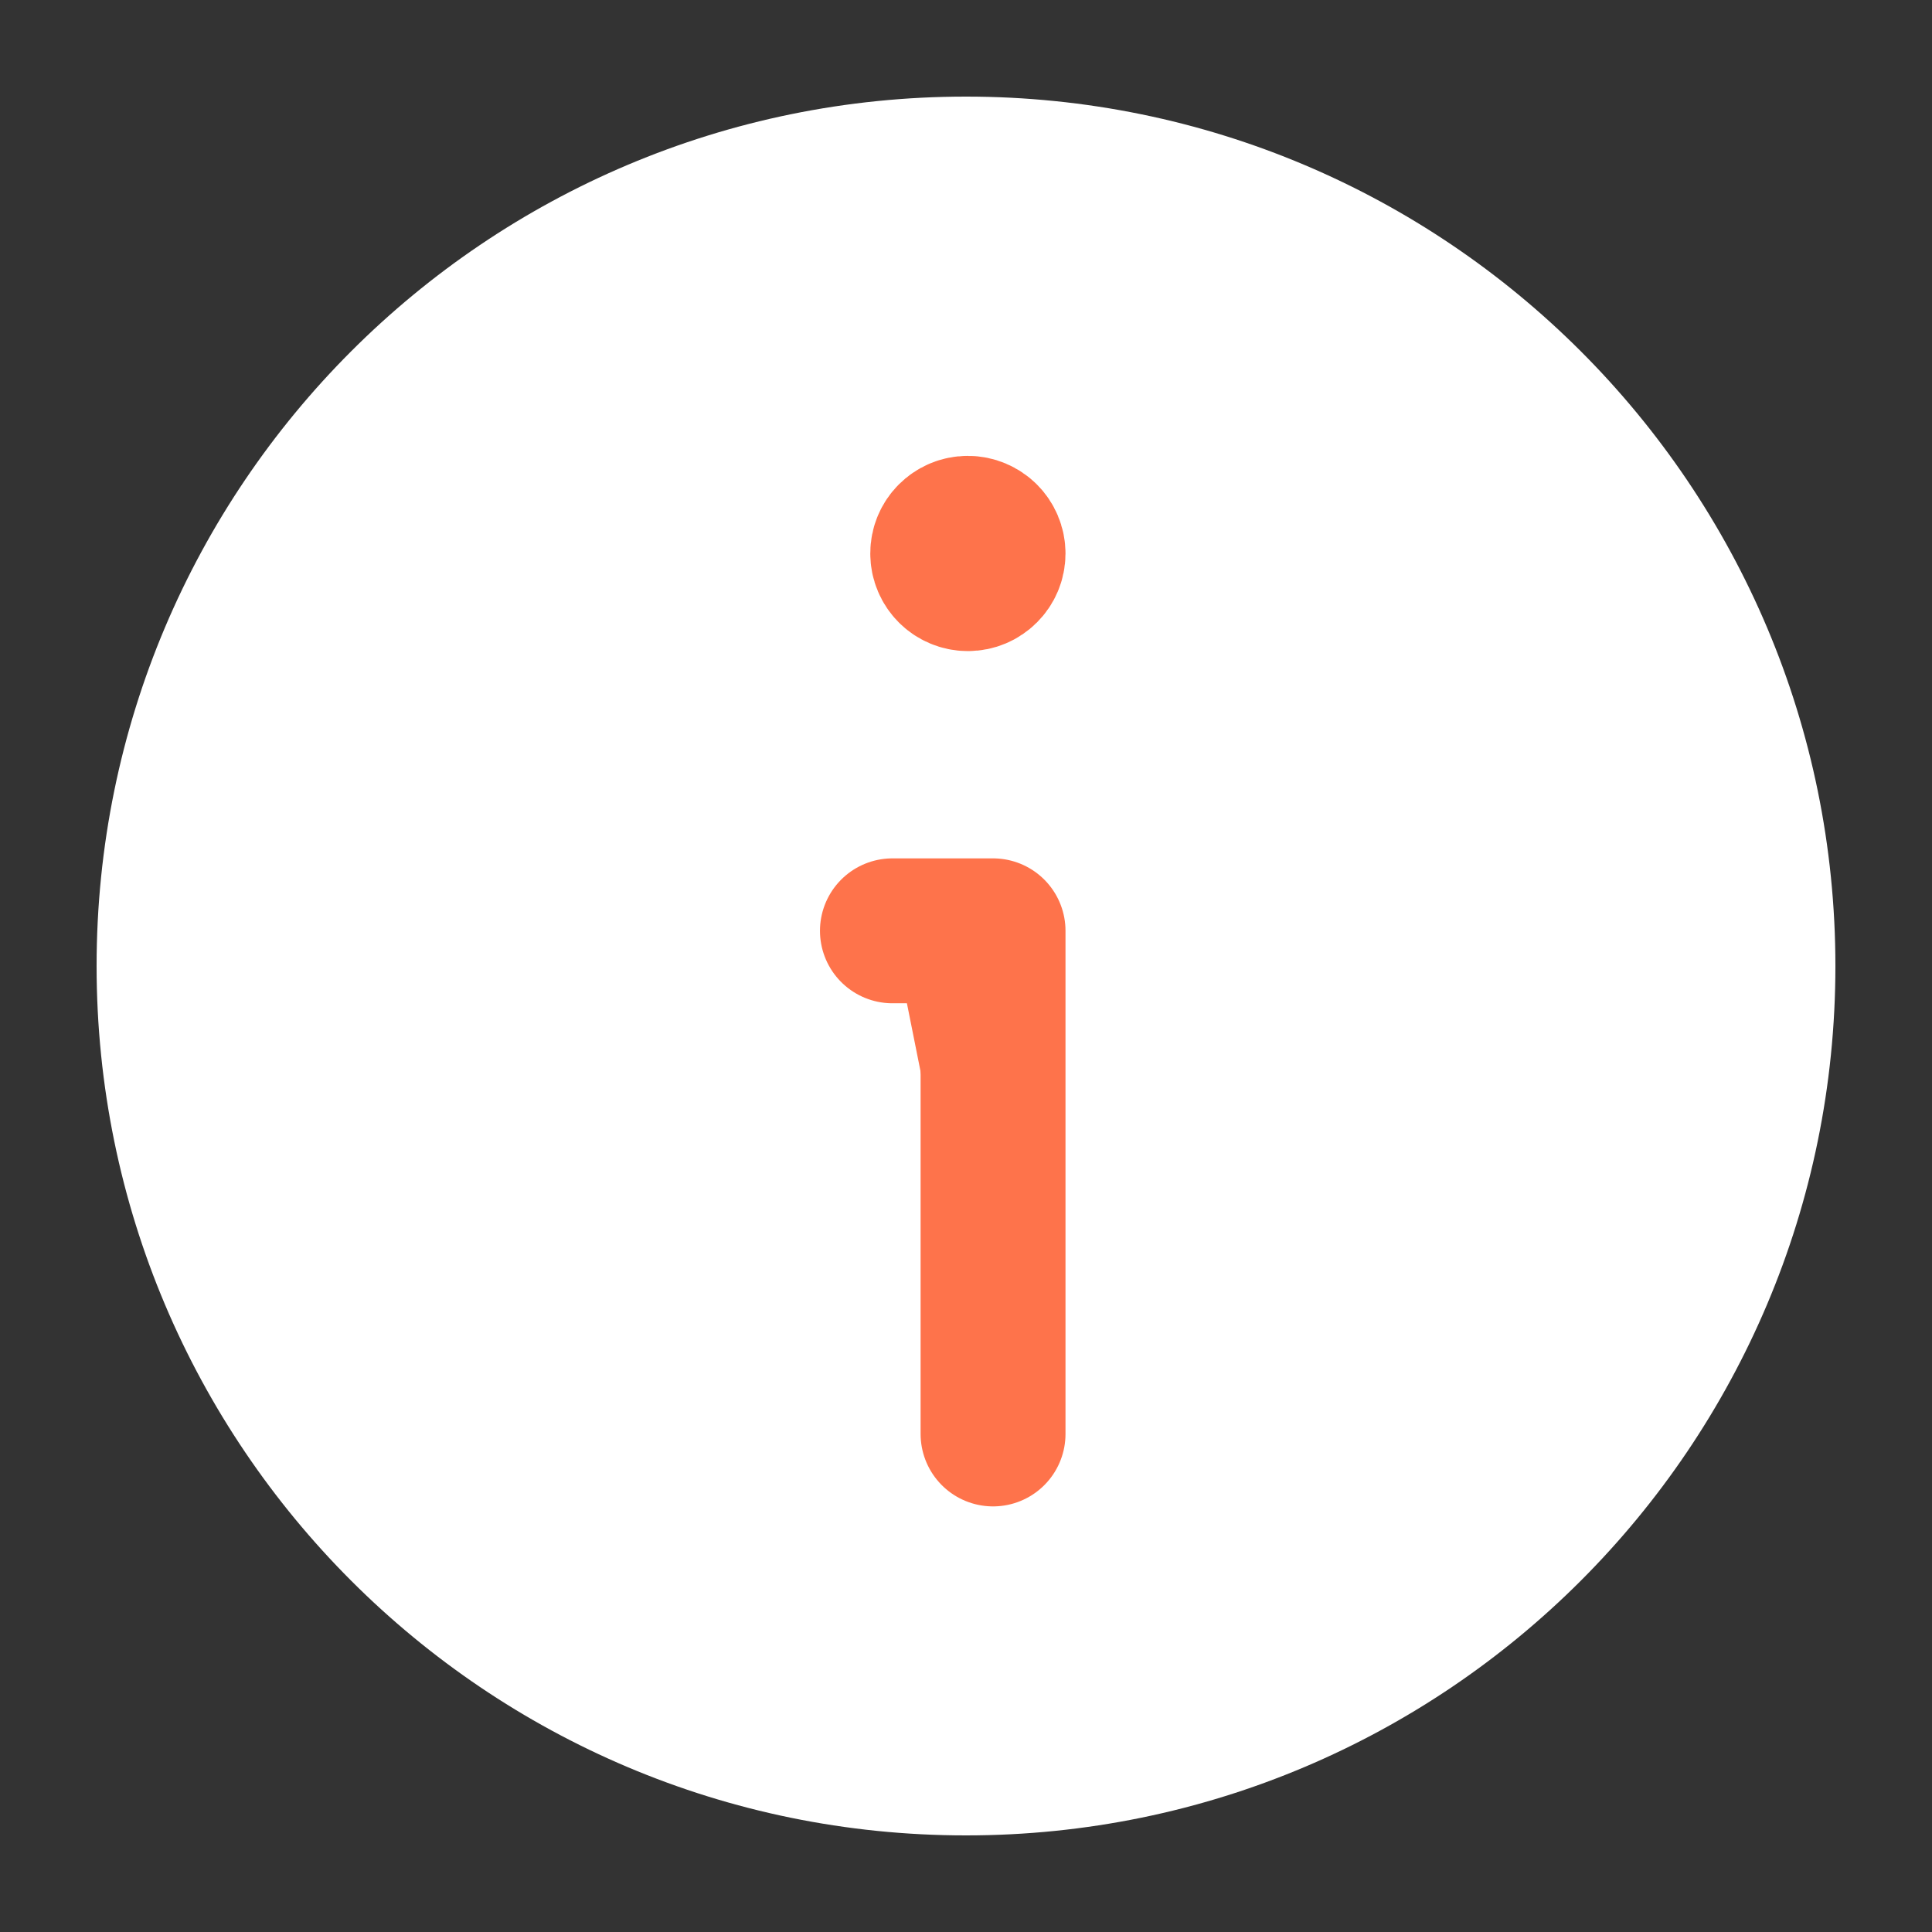
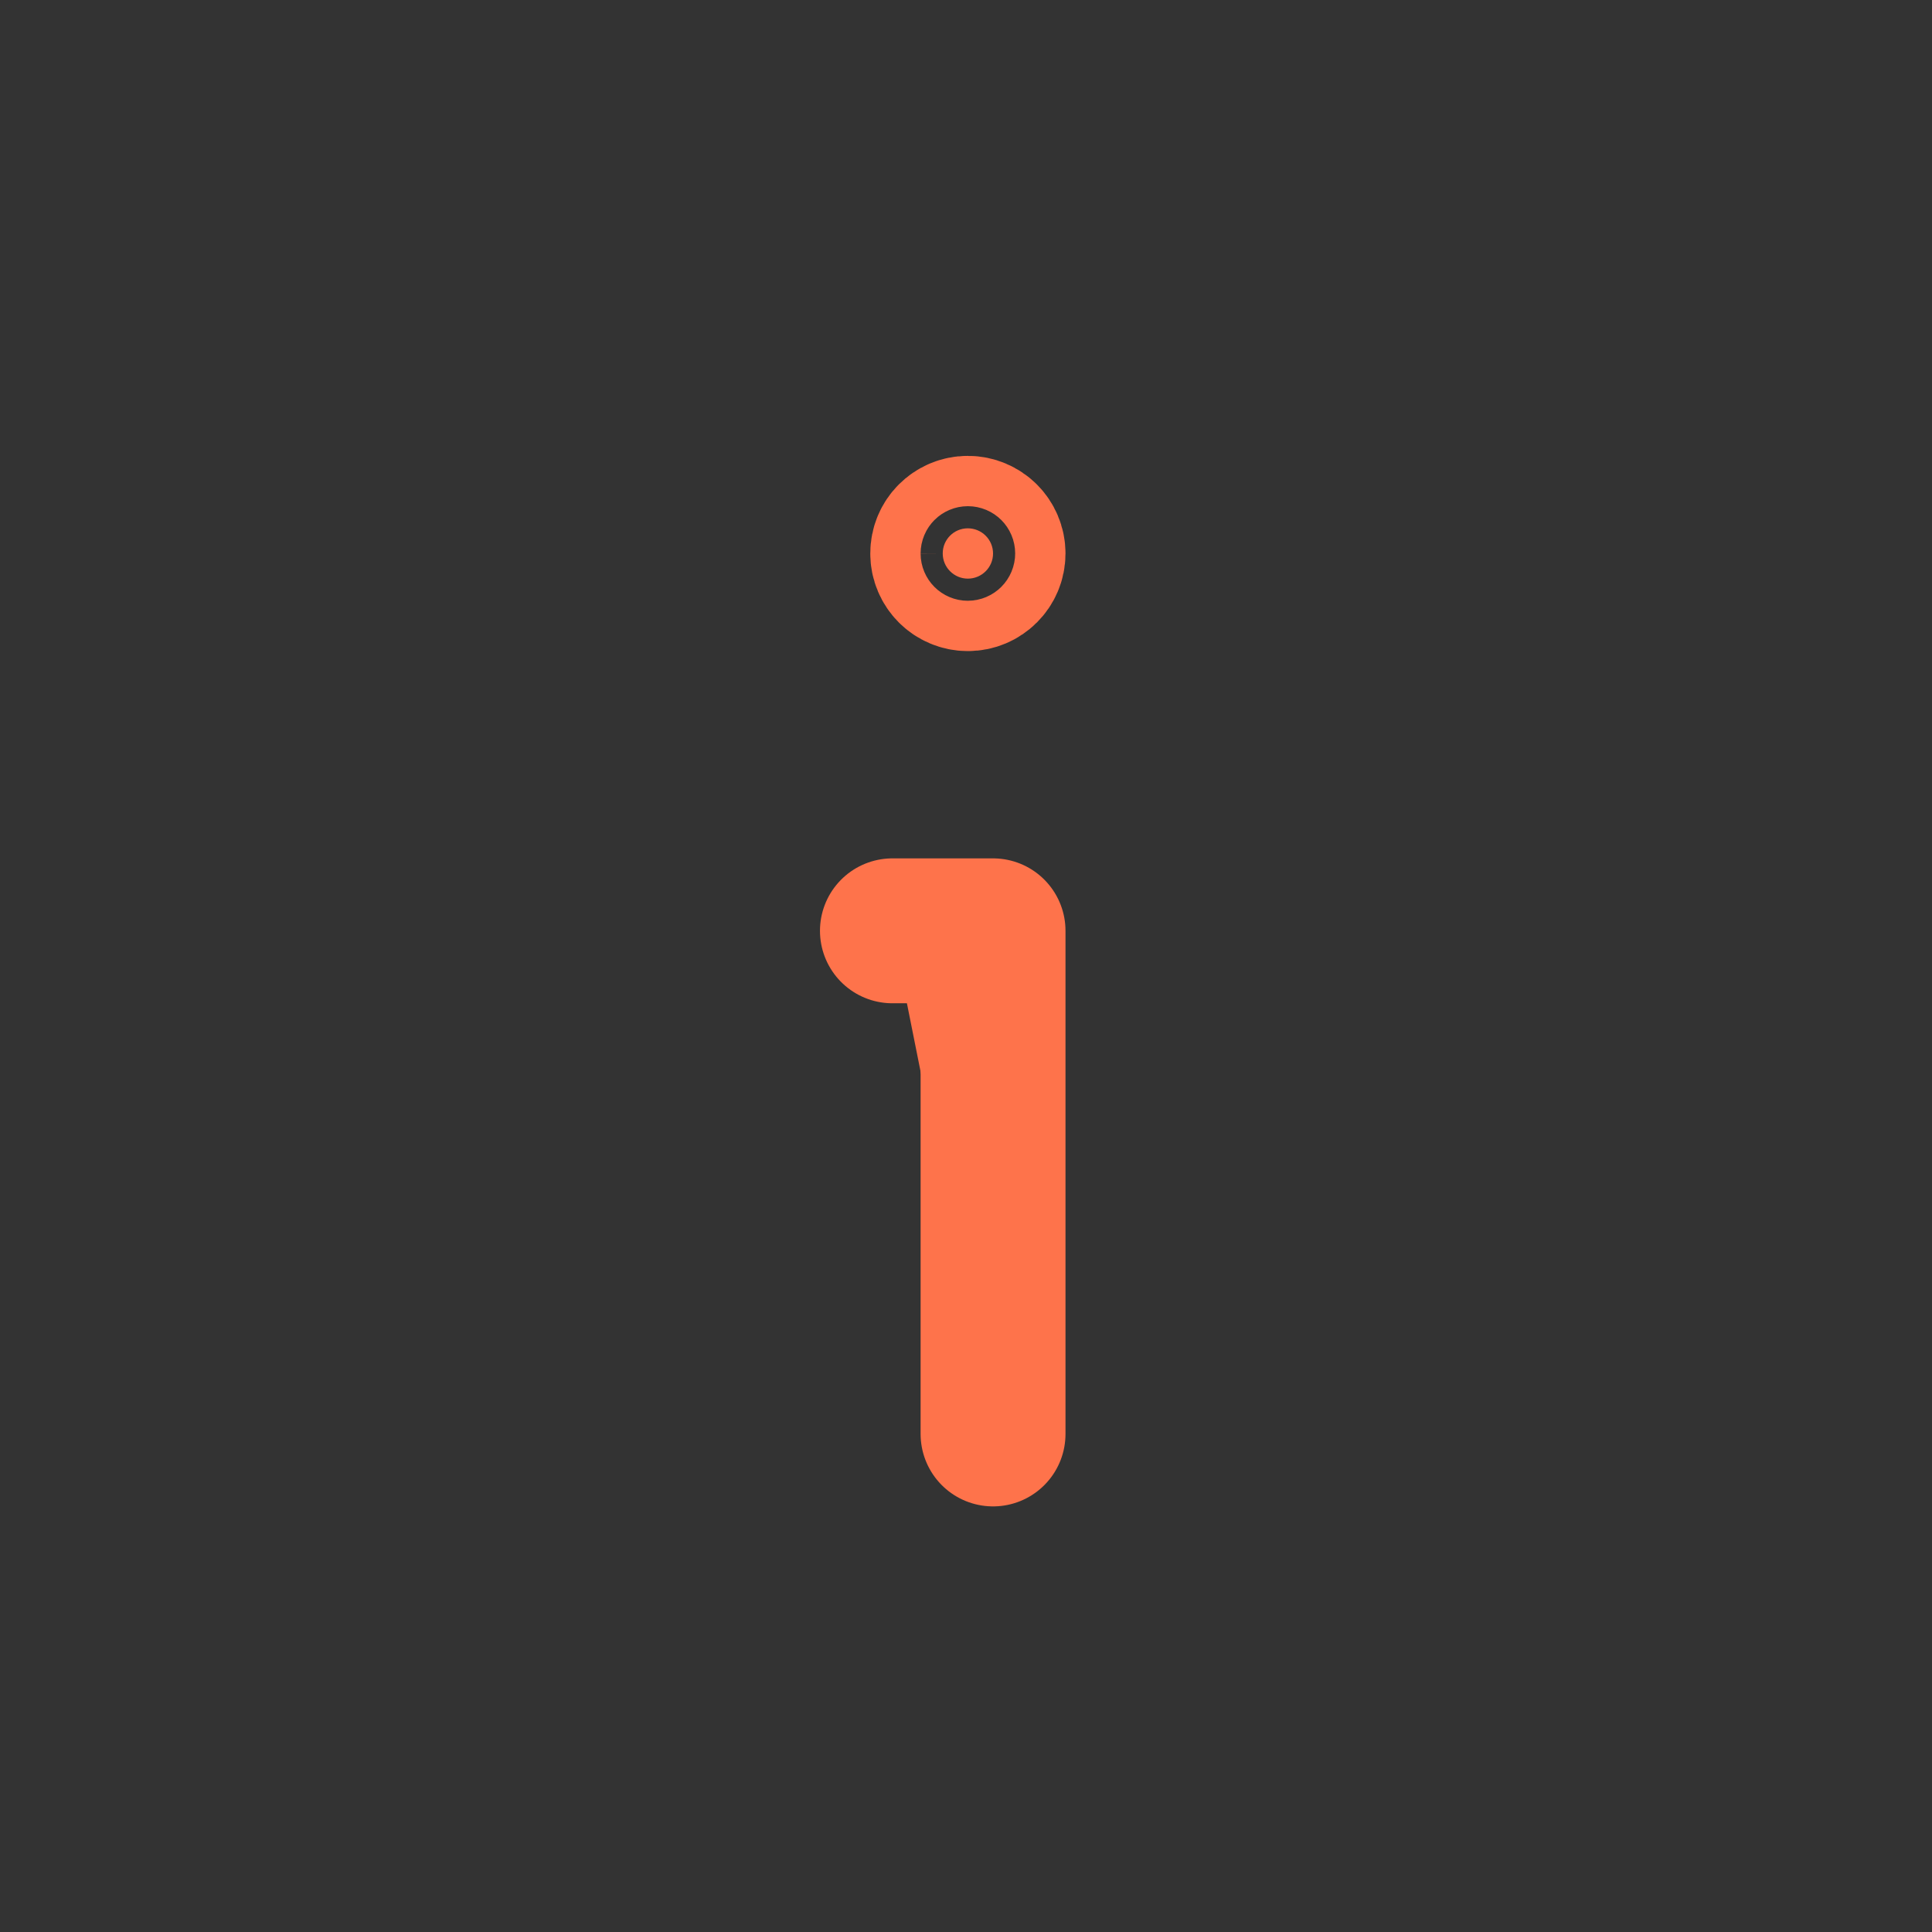
<svg xmlns="http://www.w3.org/2000/svg" width="24" height="24" viewBox="0 0 24 24" fill="none">
  <rect x="0" y="0" width="24" height="24" fill="#333333" stroke="none" />
-   <path d="M22.8 12C22.8 17.965 17.965 22.8 12 22.8C6.035 22.8 1.2 17.965 1.2 12C1.2 6.035 6.035 1.2 12 1.2C17.965 1.2 22.8 6.035 22.8 12Z" fill="white" />
  <path d="M12.336 17.813V11.563H11.086M12.022 6.563C11.85 6.563 11.71 6.703 11.711 6.876C11.711 7.048 11.851 7.188 12.023 7.188C12.196 7.188 12.336 7.048 12.336 6.876C12.336 6.703 12.196 6.563 12.022 6.563Z" fill="#FE734B" />
  <path d="M12.336 17.813V11.563H11.086M12.022 6.563C11.85 6.563 11.71 6.703 11.711 6.876C11.711 7.048 11.851 7.188 12.023 7.188C12.196 7.188 12.336 7.048 12.336 6.876C12.336 6.703 12.196 6.563 12.022 6.563Z" stroke="#FE734B" stroke-width="1.8" stroke-linecap="round" stroke-linejoin="round" />
-   <circle cx="11.999" cy="6.965" r="0.9" fill="#FE734B" stroke="#FE734B" stroke-width="0.131" />
</svg>